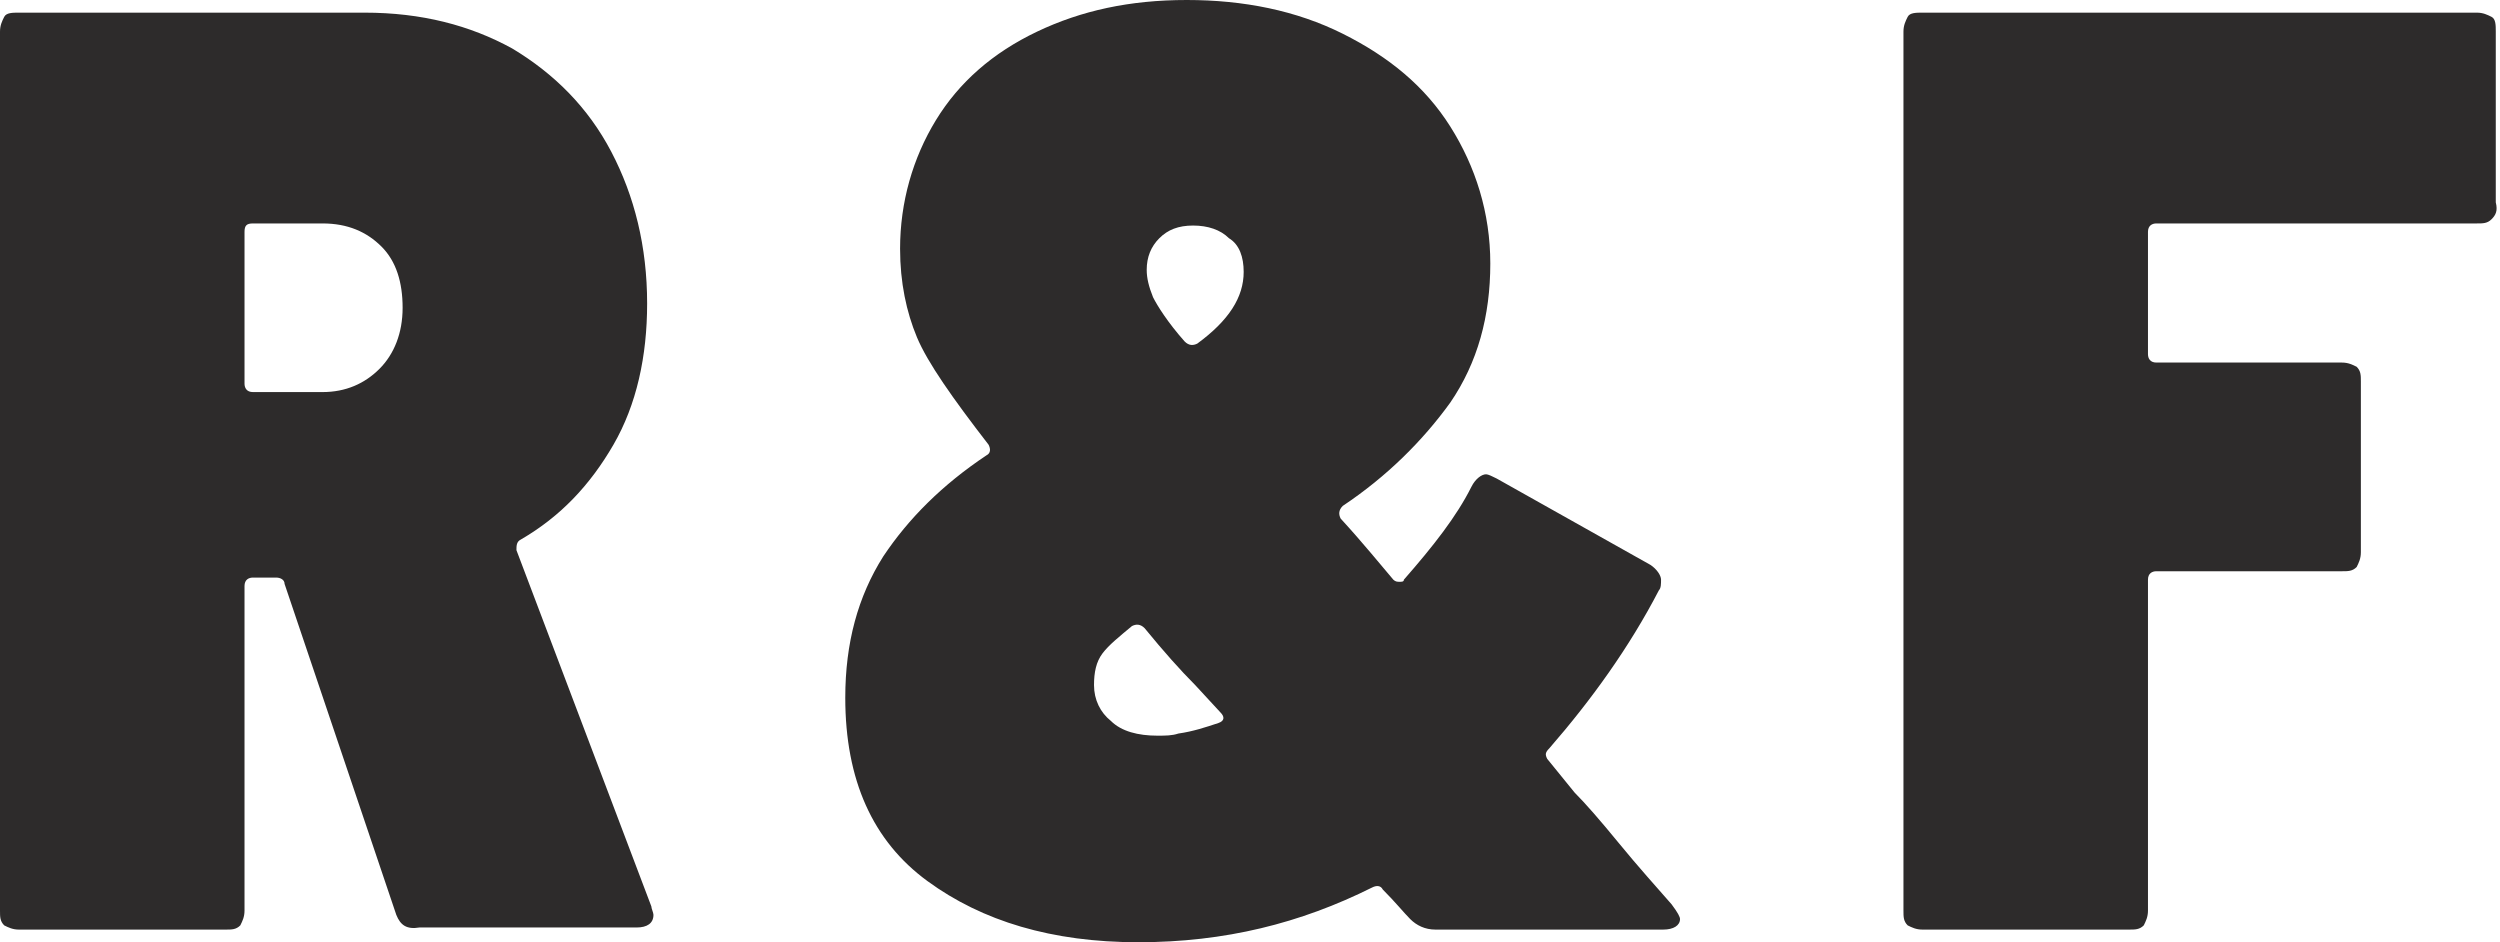
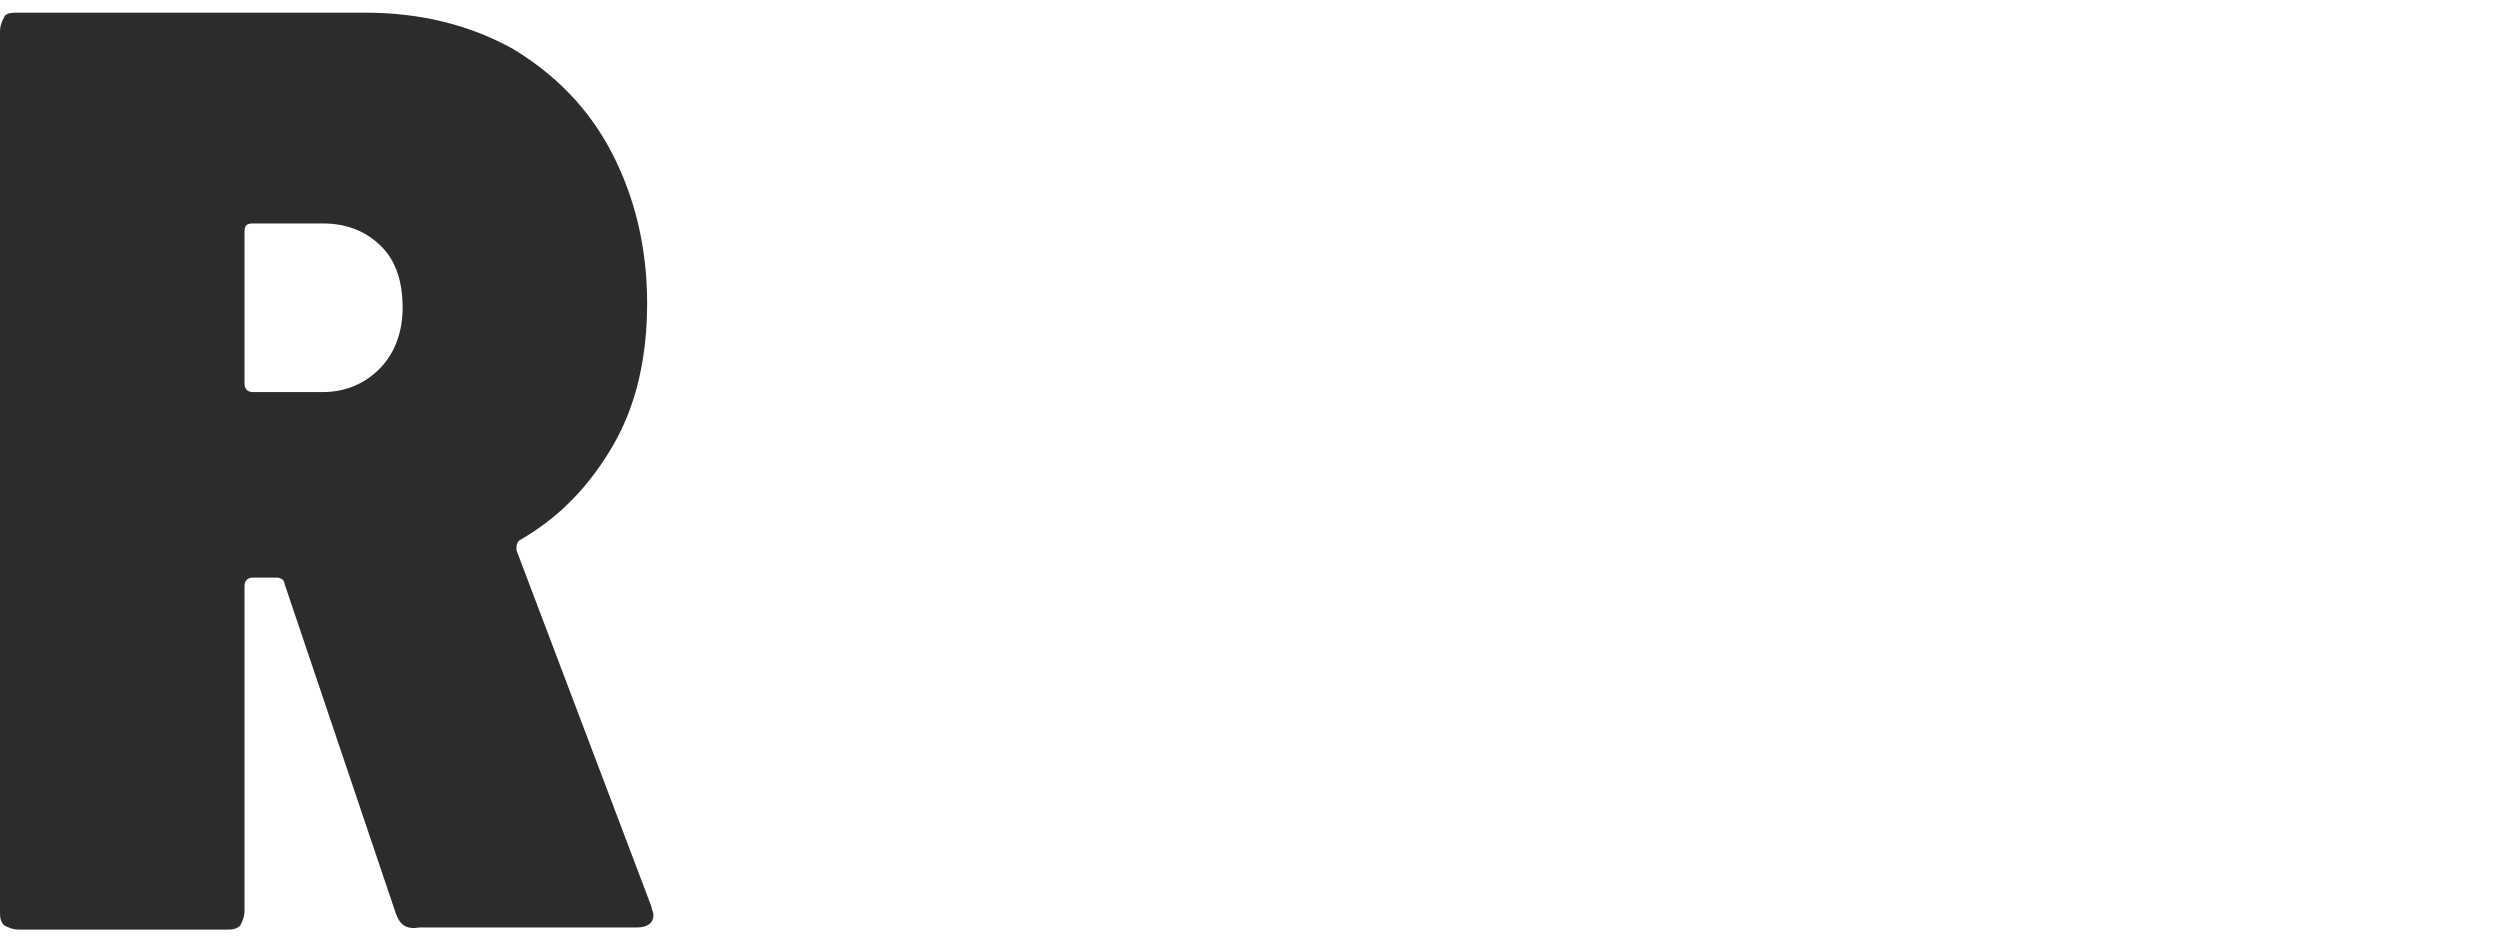
<svg xmlns="http://www.w3.org/2000/svg" version="1.1" id="Capa_1" x="0px" y="0px" viewBox="0 0 118.6 44.7" style="enable-background:new 0 0 118.6 44.7;" xml:space="preserve">
  <style type="text/css">
	.st0{fill:#2D2B2B;}
</style>
  <g id="Capa_5">
</g>
  <g id="Capa_7">
    <g>
      <path class="st0" d="M18.8,43.4l-5.3-15.7c0-0.2-0.2-0.3-0.4-0.3H12c-0.2,0-0.4,0.1-0.4,0.4v15.4c0,0.3-0.1,0.5-0.2,0.7    c-0.2,0.2-0.4,0.2-0.7,0.2H0.9c-0.3,0-0.5-0.1-0.7-0.2C0,43.7,0,43.5,0,43.2V1.5C0,1.2,0.1,1,0.2,0.8s0.4-0.2,0.7-0.2h16.4    c2.7,0,5,0.6,7,1.7c2,1.2,3.6,2.8,4.7,4.9c1.1,2.1,1.7,4.5,1.7,7.2c0,2.5-0.5,4.8-1.6,6.7c-1.1,1.9-2.5,3.4-4.4,4.5    c-0.2,0.1-0.2,0.3-0.2,0.5L30.9,43c0,0.1,0.1,0.3,0.1,0.4c0,0.4-0.3,0.6-0.8,0.6H19.9C19.3,44.1,19,43.9,18.8,43.4z M11.6,11v7.2    c0,0.2,0.1,0.4,0.4,0.4h3.3c1.1,0,2-0.4,2.7-1.1s1.1-1.7,1.1-2.9c0-1.2-0.3-2.2-1-2.9s-1.6-1.1-2.8-1.1H12    C11.7,10.6,11.6,10.7,11.6,11z" />
-       <path class="st0" d="M79.7,43.6c0,0.3-0.3,0.5-0.8,0.5H68.1c-0.5,0-0.9-0.2-1.2-0.5s-0.7-0.8-1.3-1.4c-0.1-0.2-0.3-0.2-0.5-0.1    c-3.4,1.7-7,2.6-11.1,2.6s-7.4-1-10-2.9s-3.9-4.8-3.9-8.7c0-2.6,0.6-4.8,1.8-6.7c1.2-1.8,2.8-3.4,4.9-4.8c0.2-0.1,0.2-0.3,0.1-0.5    c-1.7-2.2-2.9-3.9-3.4-5.1s-0.8-2.6-0.8-4.2c0-2.2,0.6-4.3,1.7-6.1c1.1-1.8,2.7-3.2,4.8-4.2S53.6,0,56.3,0c2.7,0,5.2,0.5,7.4,1.6    s3.9,2.5,5.1,4.4c1.2,1.9,1.9,4.1,1.9,6.5c0,2.5-0.6,4.7-1.9,6.6c-1.3,1.8-3,3.5-5.1,4.9c-0.2,0.2-0.2,0.4-0.1,0.6    c1.1,1.2,1.9,2.2,2.5,2.9c0.1,0.1,0.2,0.1,0.3,0.1s0.2,0,0.2-0.1c1.4-1.6,2.5-3,3.2-4.4c0.2-0.4,0.5-0.6,0.7-0.6    c0.1,0,0.3,0.1,0.5,0.2l7.3,4.1c0.3,0.2,0.5,0.5,0.5,0.7s0,0.4-0.1,0.5c-1.4,2.7-3.2,5.2-5.2,7.5c-0.2,0.2-0.2,0.3-0.1,0.5    l1.3,1.6c0.5,0.5,1.2,1.3,2.1,2.4c0.9,1.1,1.8,2.1,2.5,2.9C79.6,43.3,79.7,43.5,79.7,43.6z M57.8,34.3c0.3-0.1,0.3-0.3,0.1-0.5    l-1.2-1.3c-0.7-0.7-1.5-1.6-2.4-2.7c-0.2-0.2-0.4-0.2-0.6-0.1c-0.6,0.5-1.1,0.9-1.4,1.3c-0.3,0.4-0.4,0.9-0.4,1.5    c0,0.7,0.3,1.3,0.8,1.7c0.5,0.5,1.3,0.7,2.2,0.7c0.4,0,0.7,0,1-0.1C56.6,34.7,57.2,34.5,57.8,34.3z M55,11.3    c-0.4,0.4-0.6,0.9-0.6,1.5c0,0.4,0.1,0.8,0.3,1.3c0.2,0.4,0.7,1.2,1.5,2.1c0.2,0.2,0.4,0.2,0.6,0.1c1.5-1.1,2.2-2.2,2.2-3.4    c0-0.7-0.2-1.3-0.7-1.6c-0.4-0.4-1-0.6-1.7-0.6S55.4,10.9,55,11.3z" />
-       <path class="st0" d="M118.2,10.4c-0.2,0.2-0.4,0.2-0.7,0.2h-15.2c-0.2,0-0.4,0.1-0.4,0.4v5.8c0,0.2,0.1,0.4,0.4,0.4h8.8    c0.3,0,0.5,0.1,0.7,0.2c0.2,0.2,0.2,0.4,0.2,0.7v8.1c0,0.3-0.1,0.5-0.2,0.7c-0.2,0.2-0.4,0.2-0.7,0.2h-8.8c-0.2,0-0.4,0.1-0.4,0.4    v15.7c0,0.3-0.1,0.5-0.2,0.7c-0.2,0.2-0.4,0.2-0.7,0.2h-9.8c-0.3,0-0.5-0.1-0.7-0.2c-0.2-0.2-0.2-0.4-0.2-0.7V1.5    c0-0.3,0.1-0.5,0.2-0.7s0.4-0.2,0.7-0.2h26.3c0.3,0,0.5,0.1,0.7,0.2s0.2,0.4,0.2,0.7v8.1C118.5,10,118.4,10.2,118.2,10.4z" />
    </g>
  </g>
</svg>